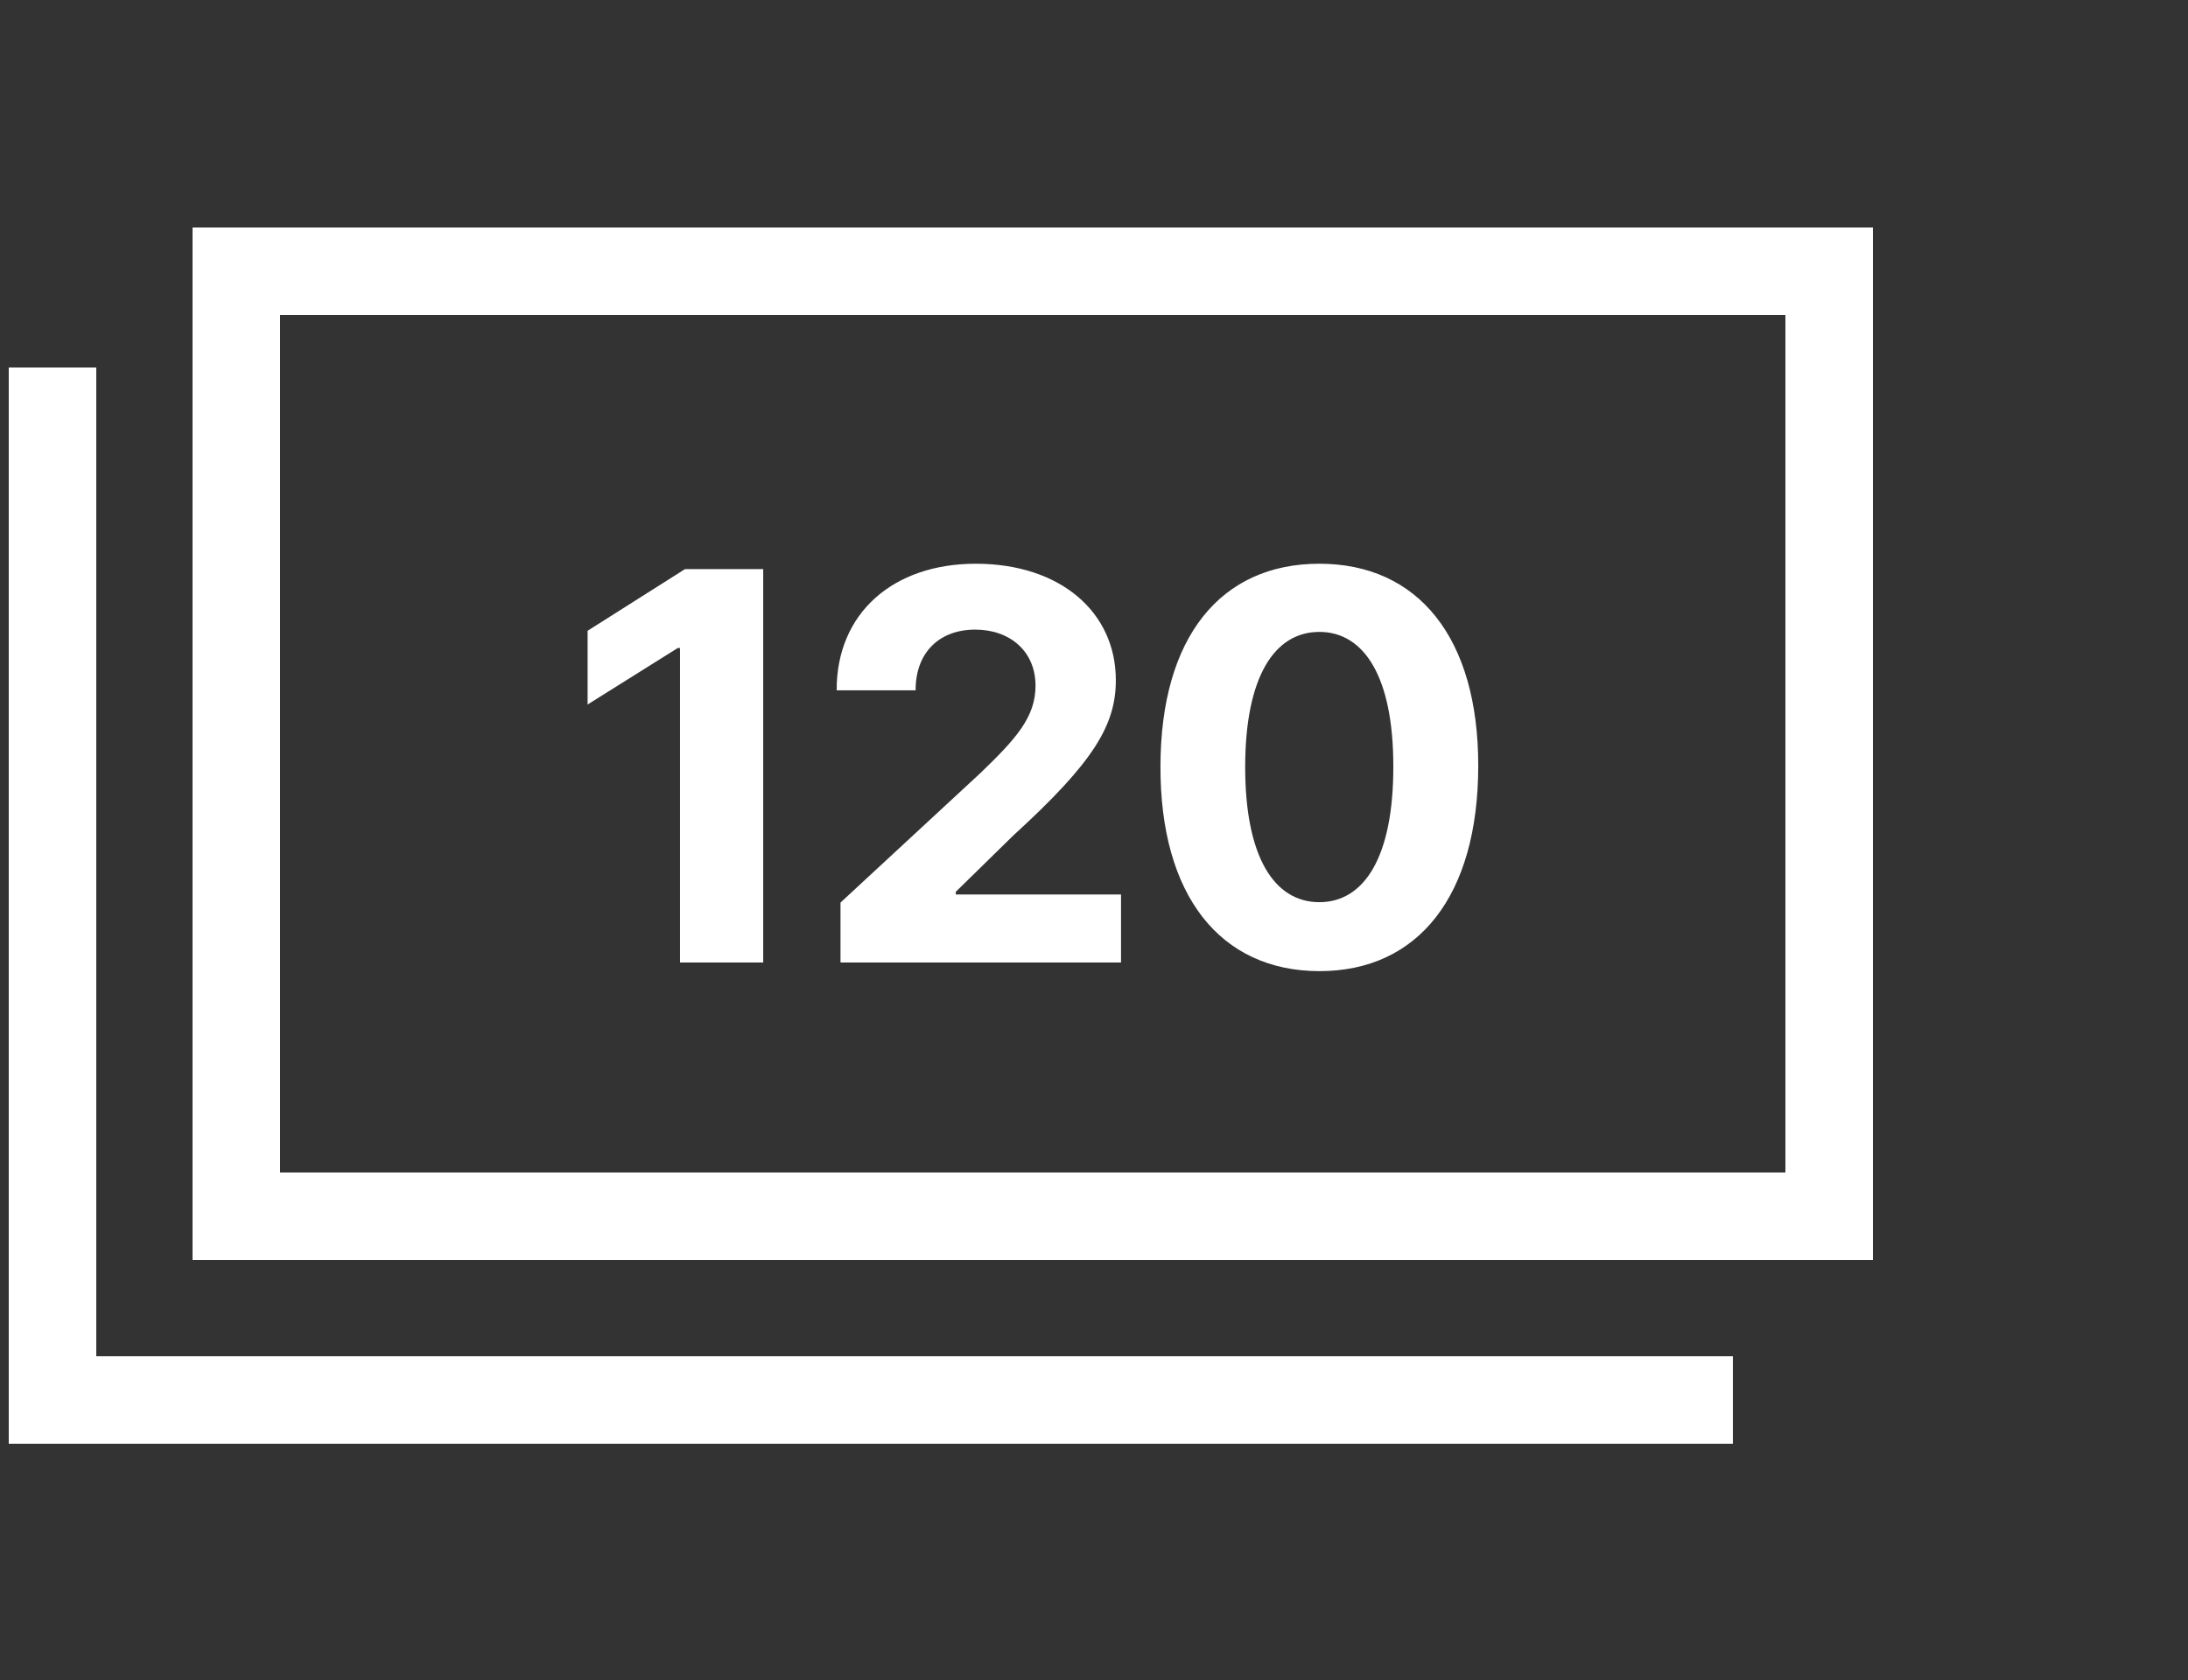
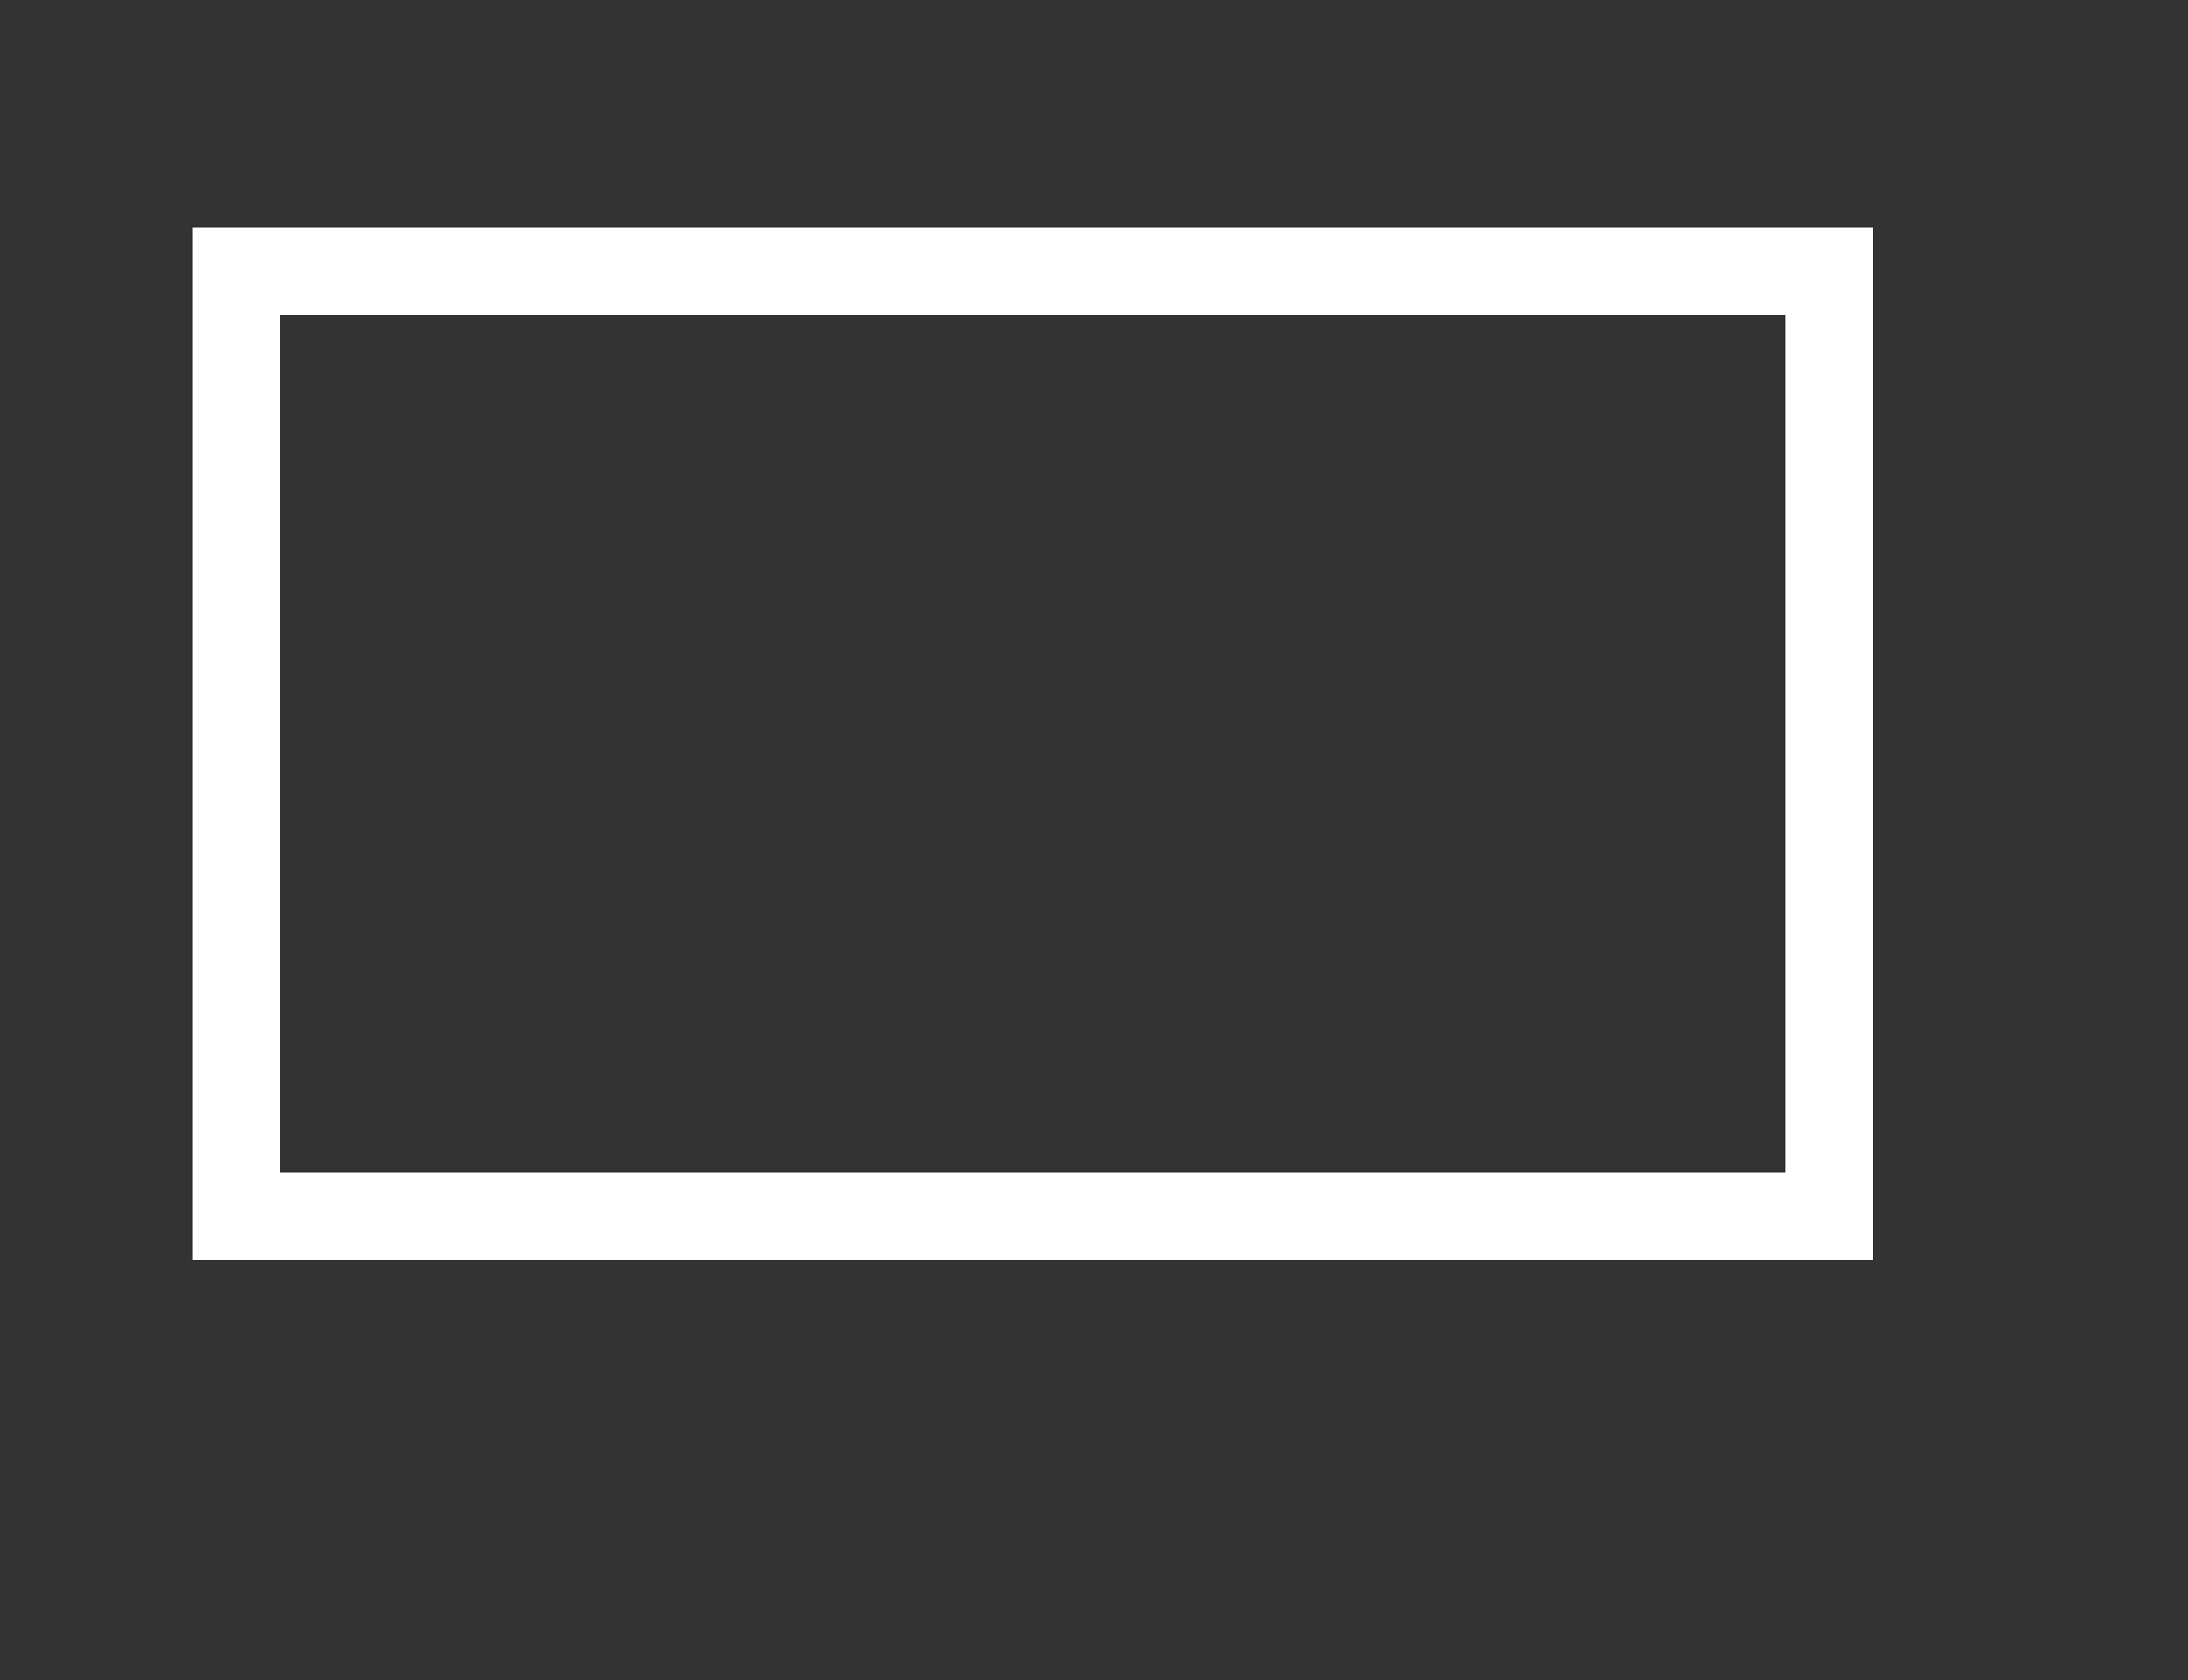
<svg xmlns="http://www.w3.org/2000/svg" width="125" height="96" viewBox="0 0 125 96" fill="none">
  <rect x="0" y="0" width="125" height="96" fill="#333333" stroke="none" />
  <g clip-path="url(#clip0)">
-     <path d="M43.602 32.52H39.135L33.57 36.044V40.258L38.718 37.031H38.849V55H43.602V32.52ZM48.018 55H64.044V51.114H54.604V50.961L57.886 47.745C62.507 43.529 63.747 41.422 63.747 38.864C63.747 34.968 60.564 32.213 55.745 32.213C51.025 32.213 47.787 35.034 47.798 39.446H52.31C52.299 37.295 53.66 35.978 55.712 35.978C57.688 35.978 59.159 37.207 59.159 39.183C59.159 40.972 58.061 42.201 56.02 44.166L48.018 51.575V55ZM75.374 55.494C81.027 55.494 84.441 51.191 84.452 43.782C84.463 36.428 81.005 32.213 75.374 32.213C69.732 32.213 66.308 36.417 66.297 43.782C66.275 51.169 69.71 55.483 75.374 55.494ZM75.374 51.553C72.795 51.553 71.126 48.963 71.137 43.782C71.148 38.678 72.806 36.109 75.374 36.109C77.932 36.109 79.6 38.678 79.6 43.782C79.611 48.963 77.943 51.553 75.374 51.553Z" fill="white" />
    <rect x="13.5" y="15.5" width="91" height="54" stroke="white" stroke-width="5" />
-     <path d="M3 21V80H99" stroke="white" stroke-width="5" />
  </g>
  <defs>
    <clipPath id="clip0">
      <rect width="125" height="96" fill="white" />
    </clipPath>
  </defs>
</svg>